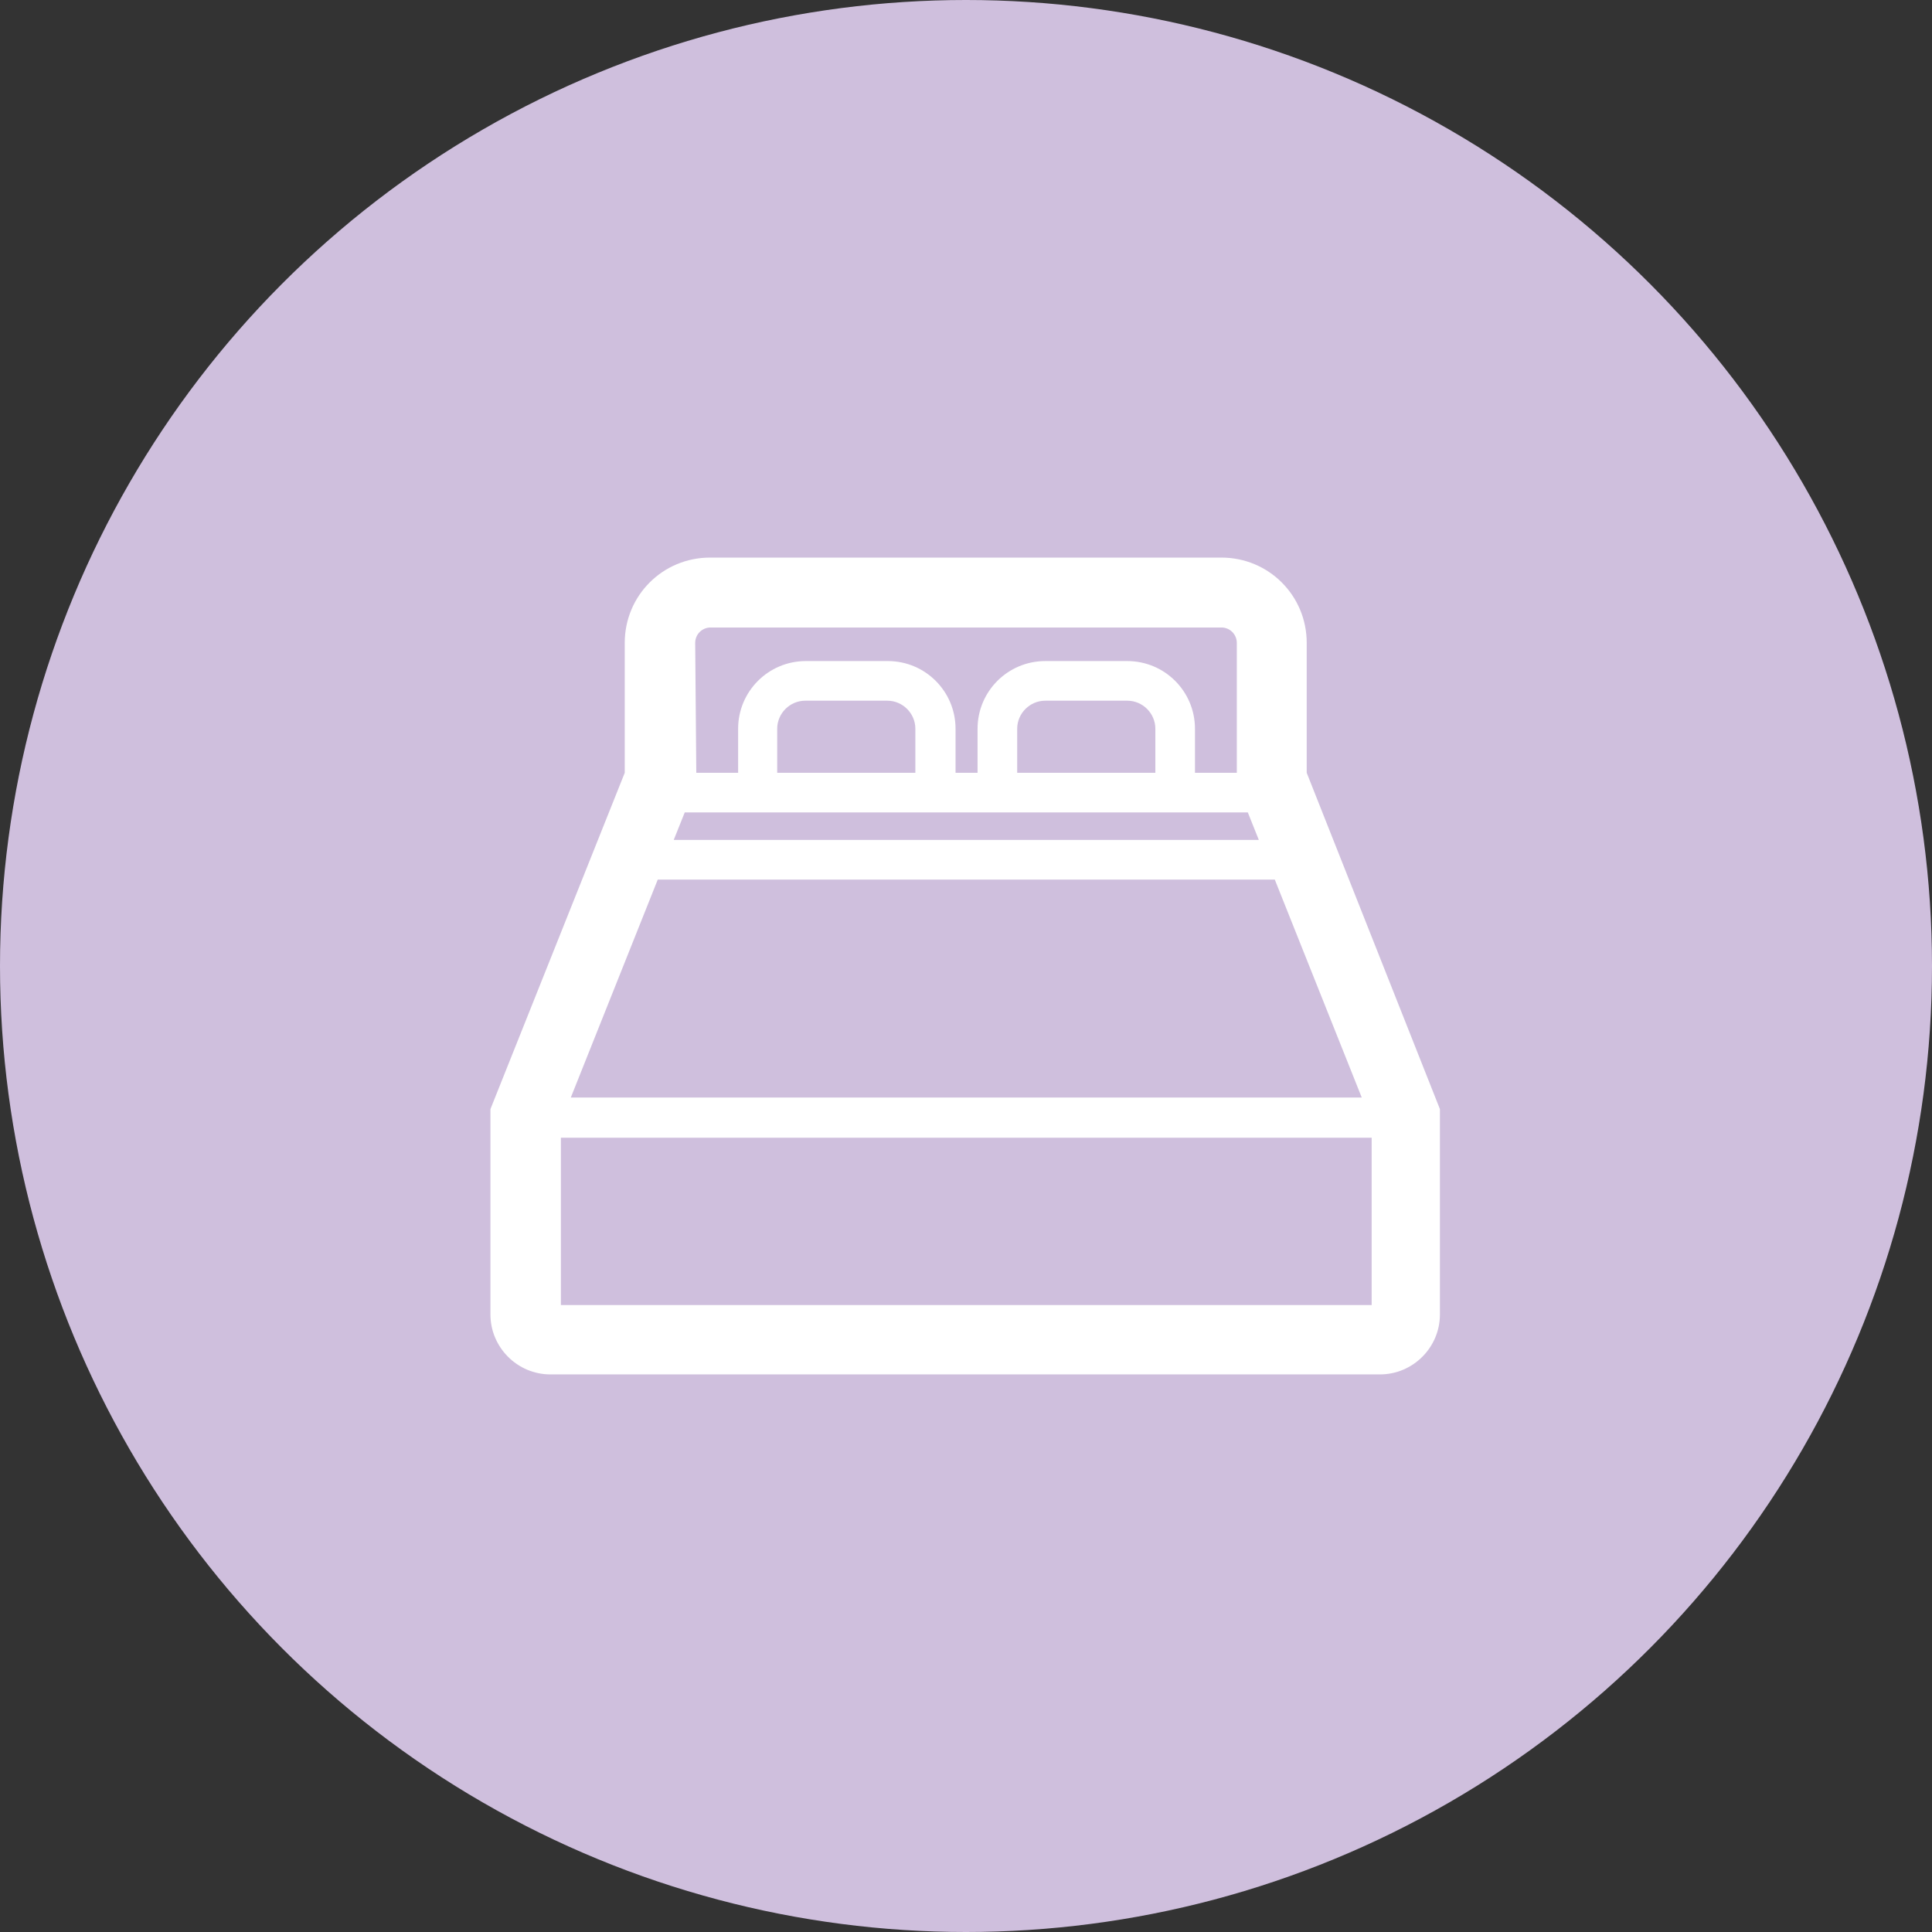
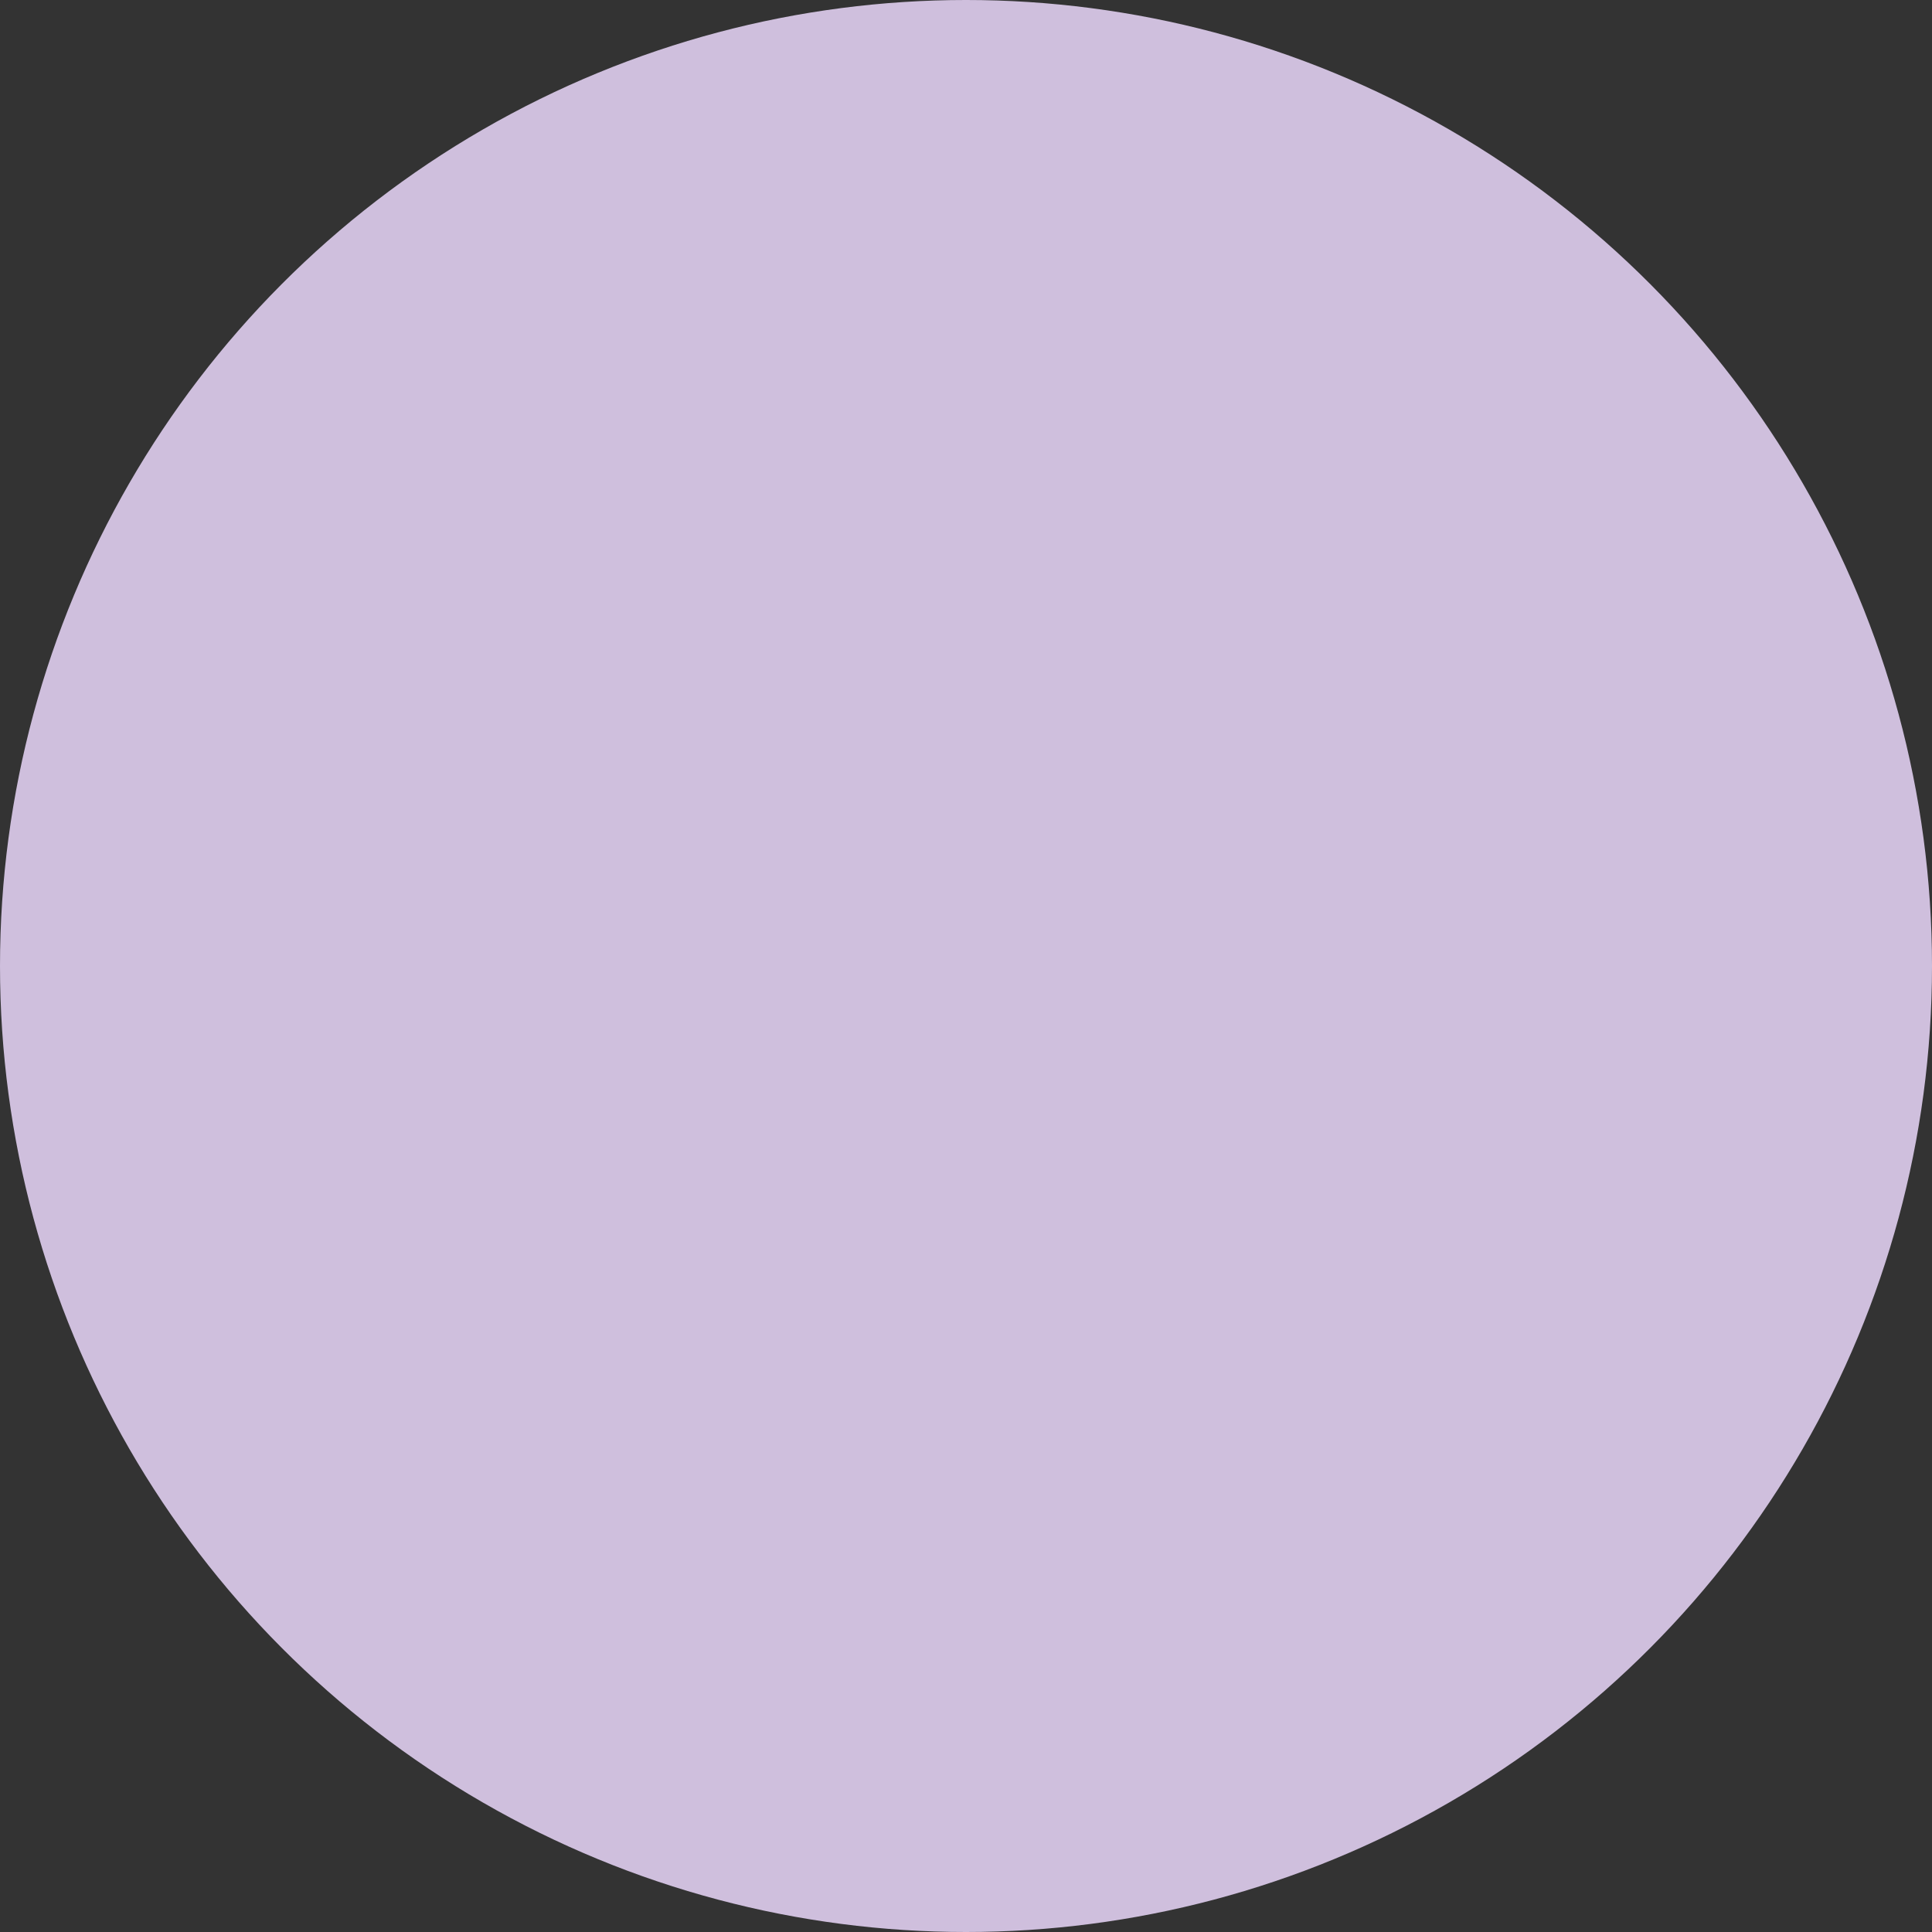
<svg xmlns="http://www.w3.org/2000/svg" version="1.1" id="レイヤー_1" x="0px" y="0px" viewBox="0 0 351 351" style="enable-background:new 0 0 351 351;" xml:space="preserve">
  <rect x="0" y="0" width="351" height="351" fill="#333333" stroke="none" />
  <style type="text/css">
	.st0{fill:#CFBFDD;}
	.st1{fill:#FFFFFF;}
</style>
  <g>
    <circle class="st0" cx="175.5" cy="175.5" r="175.5" />
    <g>
      <g>
-         <path class="st1" d="M237.4,140.4v-23.6c0-8.6-6.9-15.5-15.5-15.5h-91.3h-1.6c-8.6,0-15.5,6.9-15.5,15.5v23.6l-24.4,61.1v37.3     c0,6,4.9,10.9,10.9,10.9h0.2h150.3h0.2c6,0,10.9-4.9,10.9-10.9v-37.3L237.4,140.4z M126.3,116.8c0-1.6,1.3-2.8,2.8-2.8h92.8     c1.6,0,2.8,1.3,2.8,2.8v23.6h-7.6v-8c0-6.8-5.5-12.3-12.3-12.3h-14.9c-6.8,0-12.3,5.5-12.3,12.3v8h-4v-8     c0-6.8-5.5-12.3-12.3-12.3h-14.9c-6.8,0-12.3,5.5-12.3,12.3v8h-7.6L126.3,116.8z M209.9,132.4v8h-25.1v-8c0-2.8,2.3-5.1,5.1-5.1     h14.9C207.6,127.3,209.9,129.6,209.9,132.4z M166.3,132.4v8h-25.1v-8c0-2.8,2.3-5.1,5.1-5.1h14.9     C164,127.3,166.3,129.6,166.3,132.4z M124.4,147.6h102.3l2,5H122.4L124.4,147.6z M119.5,159.8h112.1l15.8,39.6H103.7L119.5,159.8     z M249.2,237.1H101.9v-30.4h147.3L249.2,237.1L249.2,237.1z" />
-       </g>
+         </g>
    </g>
  </g>
</svg>